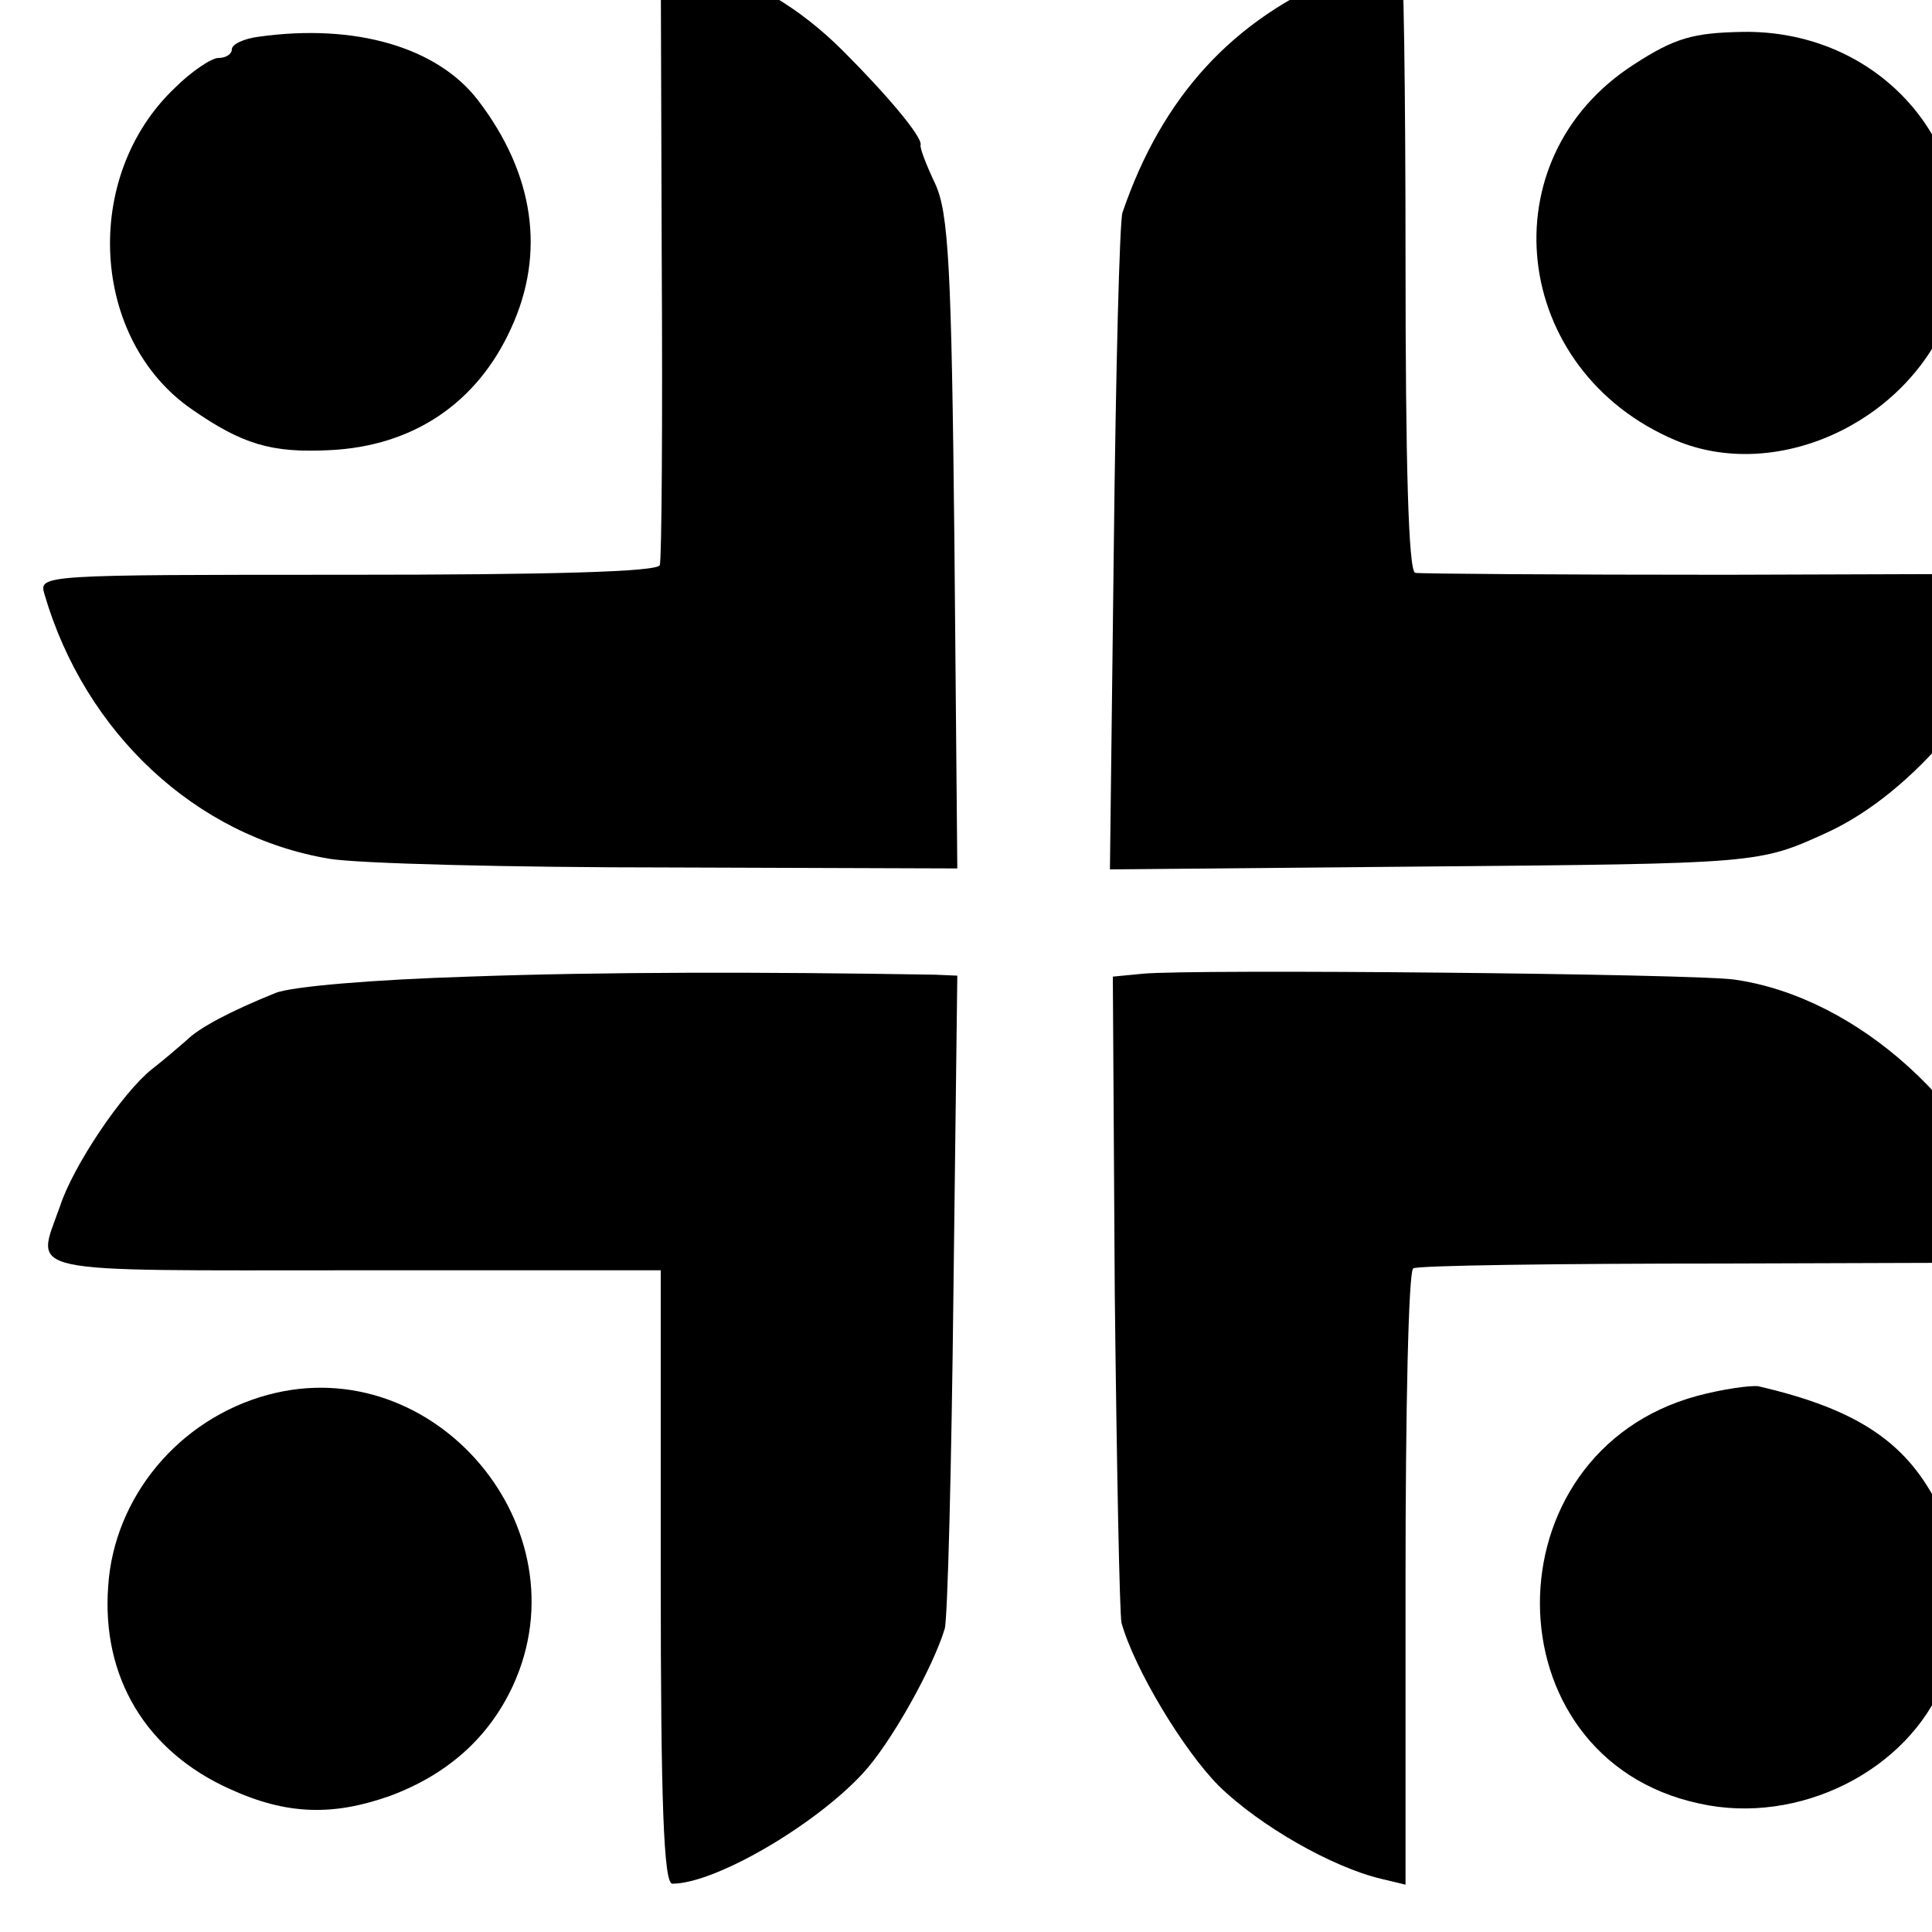
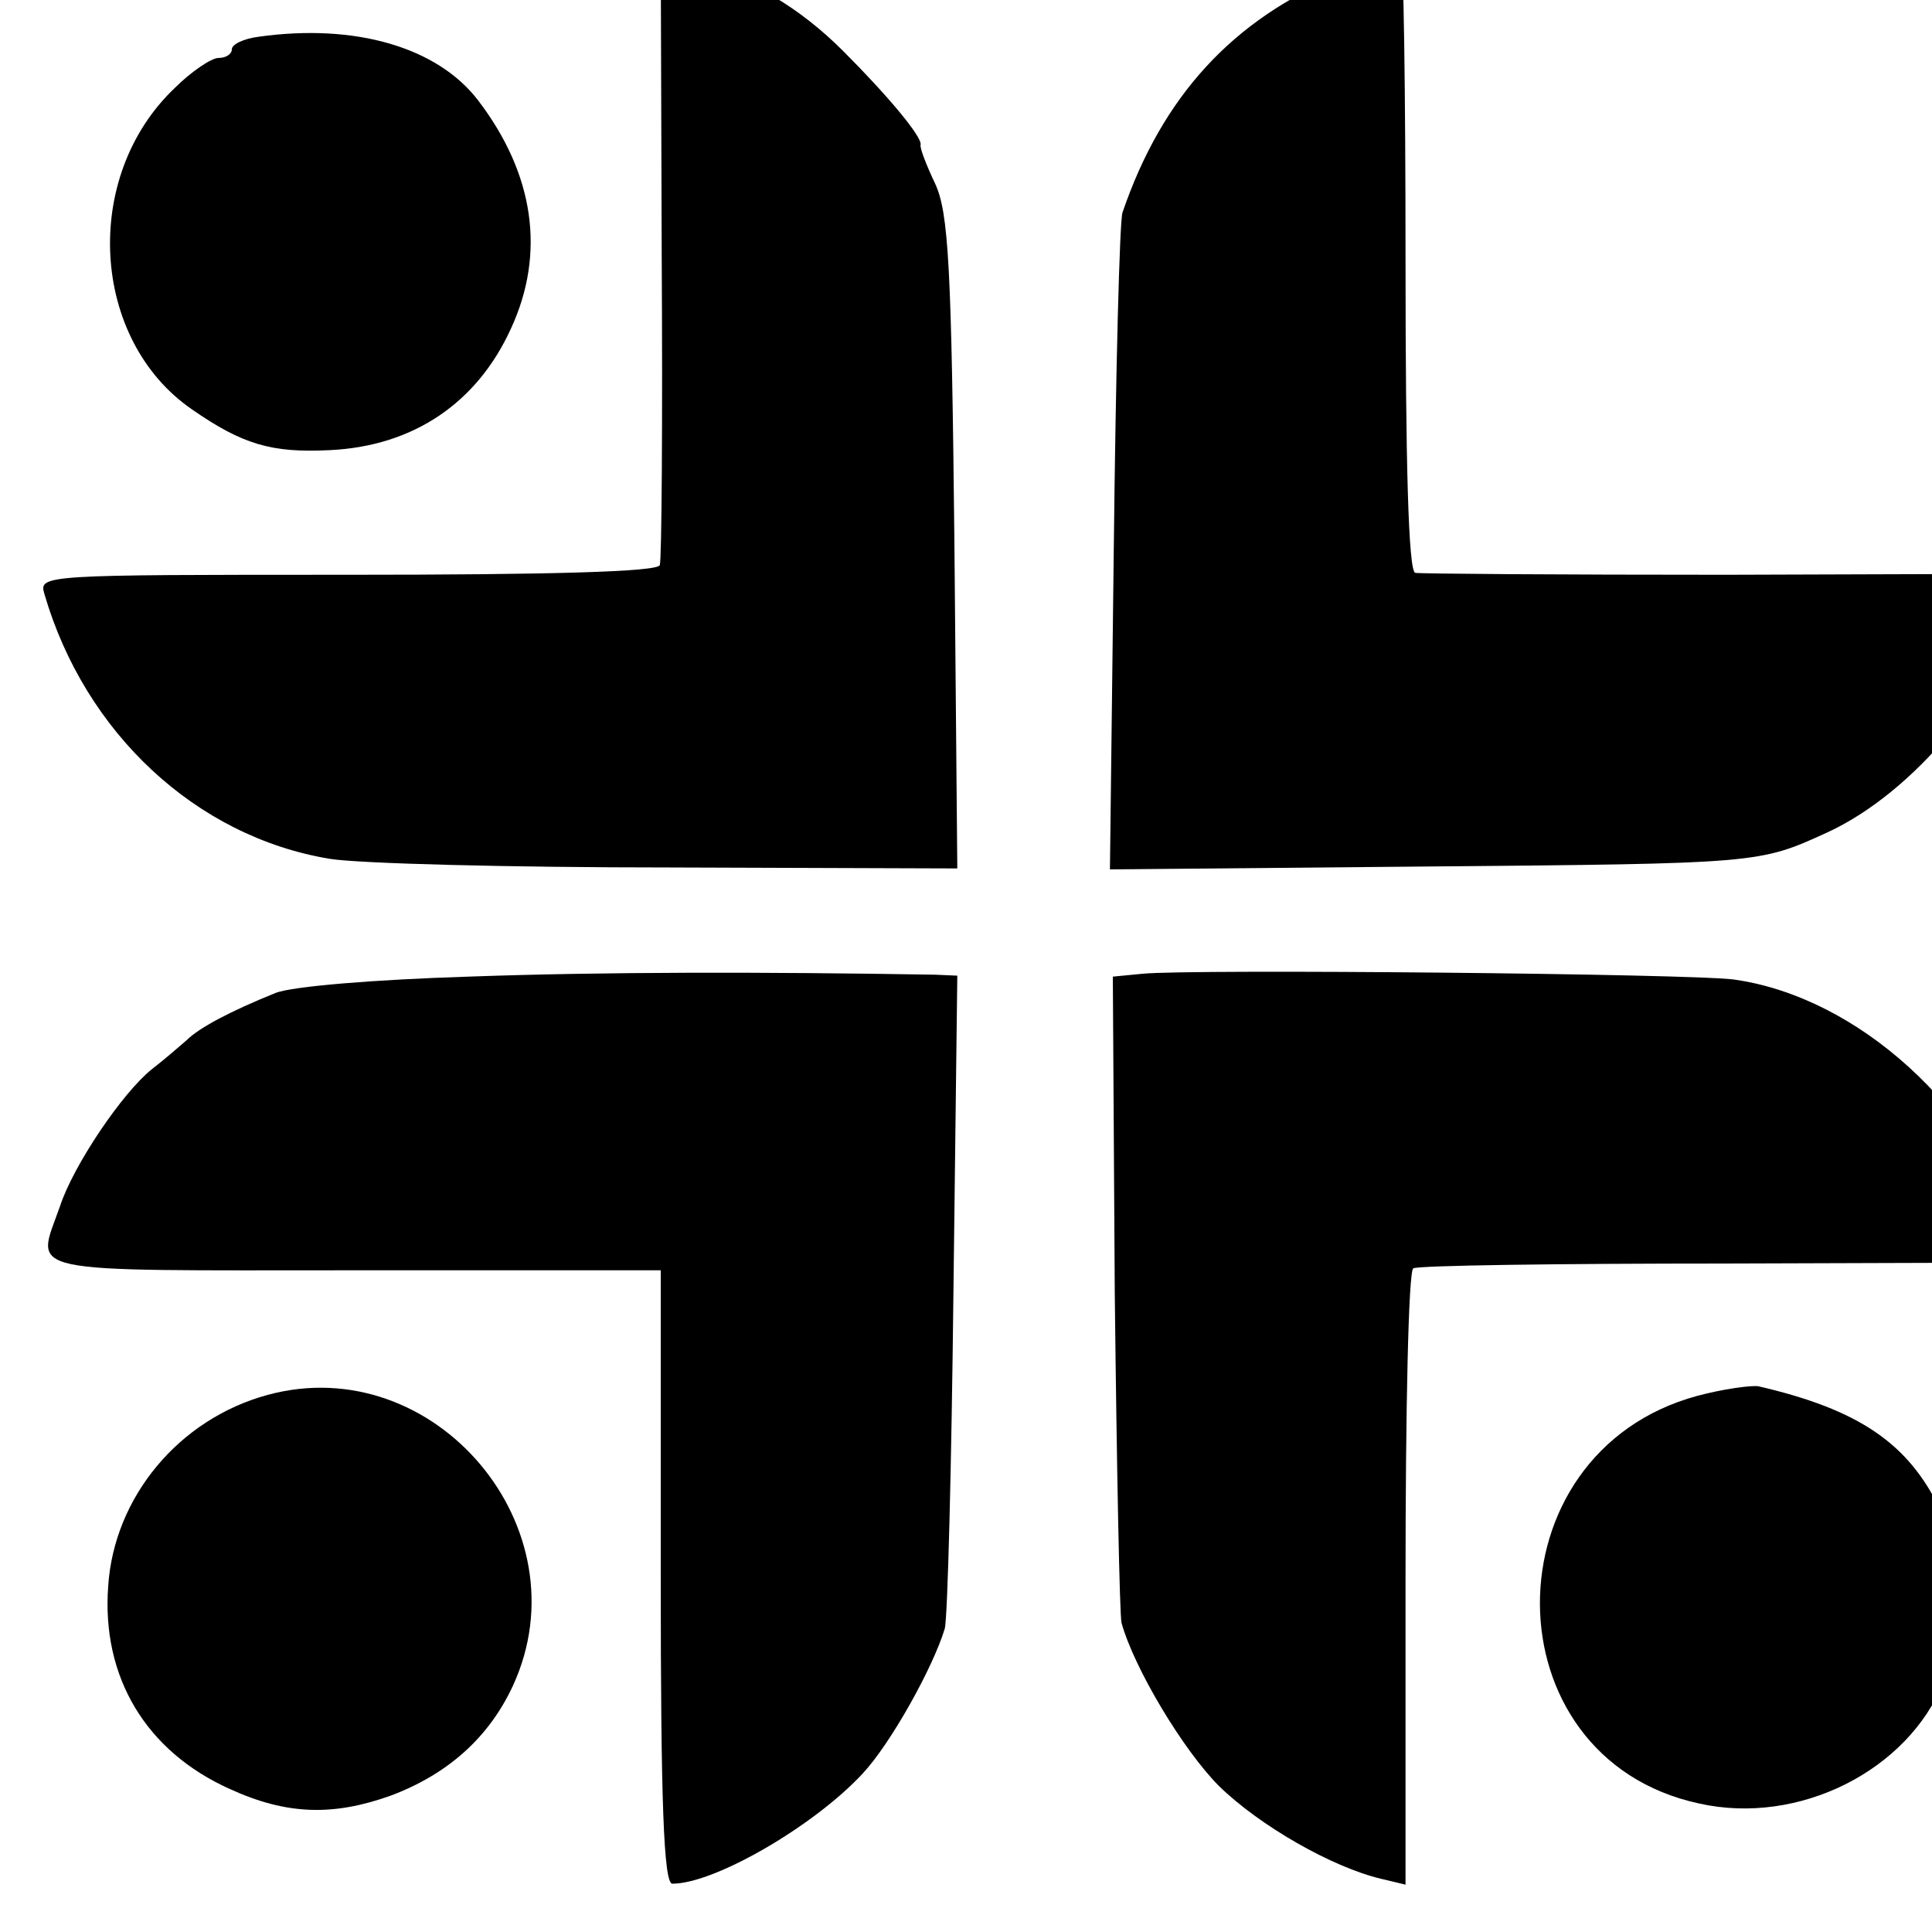
<svg xmlns="http://www.w3.org/2000/svg" version="1.0" width="16pt" height="16pt" viewBox="0 0 16 16" preserveAspectRatio="xMidYMid meet">
  <g transform="translate(0,16) scale(0.008,-0.008)" fill="#000000" stroke="none">
    <path d="M685 1736 c1 -171 0 -316 -2 -321 -2 -7 -115 -10 -323 -10 -317 0 -320 0 -314 -20 42 -144 157 -251 295 -274 30 -5 188 -9 352 -9 l298 -1 -3 337 c-3 286 -6 342 -20 372 -9 19 -16 37 -15 40 2 8 -34 51 -80 97 -45 45 -95 75 -153 90 l-36 10 1 -311z" />
    <path d="M1388 2026 c-112 -46 -185 -126 -226 -246 -3 -8 -7 -165 -9 -347 l-4 -333 328 3 c344 3 344 3 414 35 90 41 181 151 202 243 l6 25 -312 -1 c-171 0 -317 1 -322 2 -7 2 -10 114 -10 323 0 176 -2 320 -5 320 -3 0 -31 -11 -62 -24z" />
    <path d="M268 1962 c-16 -2 -28 -8 -28 -13 0 -5 -6 -9 -14 -9 -7 0 -28 -14 -45 -31 -97 -92 -87 -261 18 -333 52 -36 82 -45 142 -42 87 4 153 49 188 126 36 78 24 160 -34 236 -42 55 -127 80 -227 66z" />
-     <path d="M1691 1933 c-152 -98 -127 -317 44 -389 103 -43 236 17 281 126 6 14 11 44 13 68 8 128 -93 231 -225 229 -51 -1 -70 -6 -113 -34z" />
    <path d="M485 989 c-96 -3 -183 -10 -200 -17 -47 -19 -79 -36 -92 -49 -7 -6 -23 -20 -36 -30 -30 -24 -81 -99 -95 -142 -25 -71 -46 -66 305 -66 l317 0 0 -317 c0 -232 3 -318 12 -318 44 0 147 60 197 114 29 31 73 110 85 150 3 11 7 168 9 349 l4 327 -23 1 c-178 3 -344 3 -483 -2z" />
    <path d="M1183 992 l-31 -3 2 -327 c2 -180 5 -334 7 -342 13 -47 64 -132 101 -169 42 -41 117 -84 168 -96 l25 -6 0 316 c0 174 3 319 8 322 4 3 150 5 323 5 l314 1 -6 21 c-44 139 -171 254 -299 272 -44 6 -560 11 -612 6z" />
    <path d="M277 556 c-92 -25 -159 -106 -165 -198 -7 -94 39 -171 126 -210 59 -27 107 -28 166 -7 59 22 102 60 127 114 75 163 -81 348 -254 301z" />
    <path d="M1757 555 c-218 -59 -217 -375 2 -422 103 -23 216 34 253 126 19 47 17 134 -3 177 -33 70 -85 105 -189 129 -8 1 -37 -3 -63 -10z" />
  </g>
</svg>